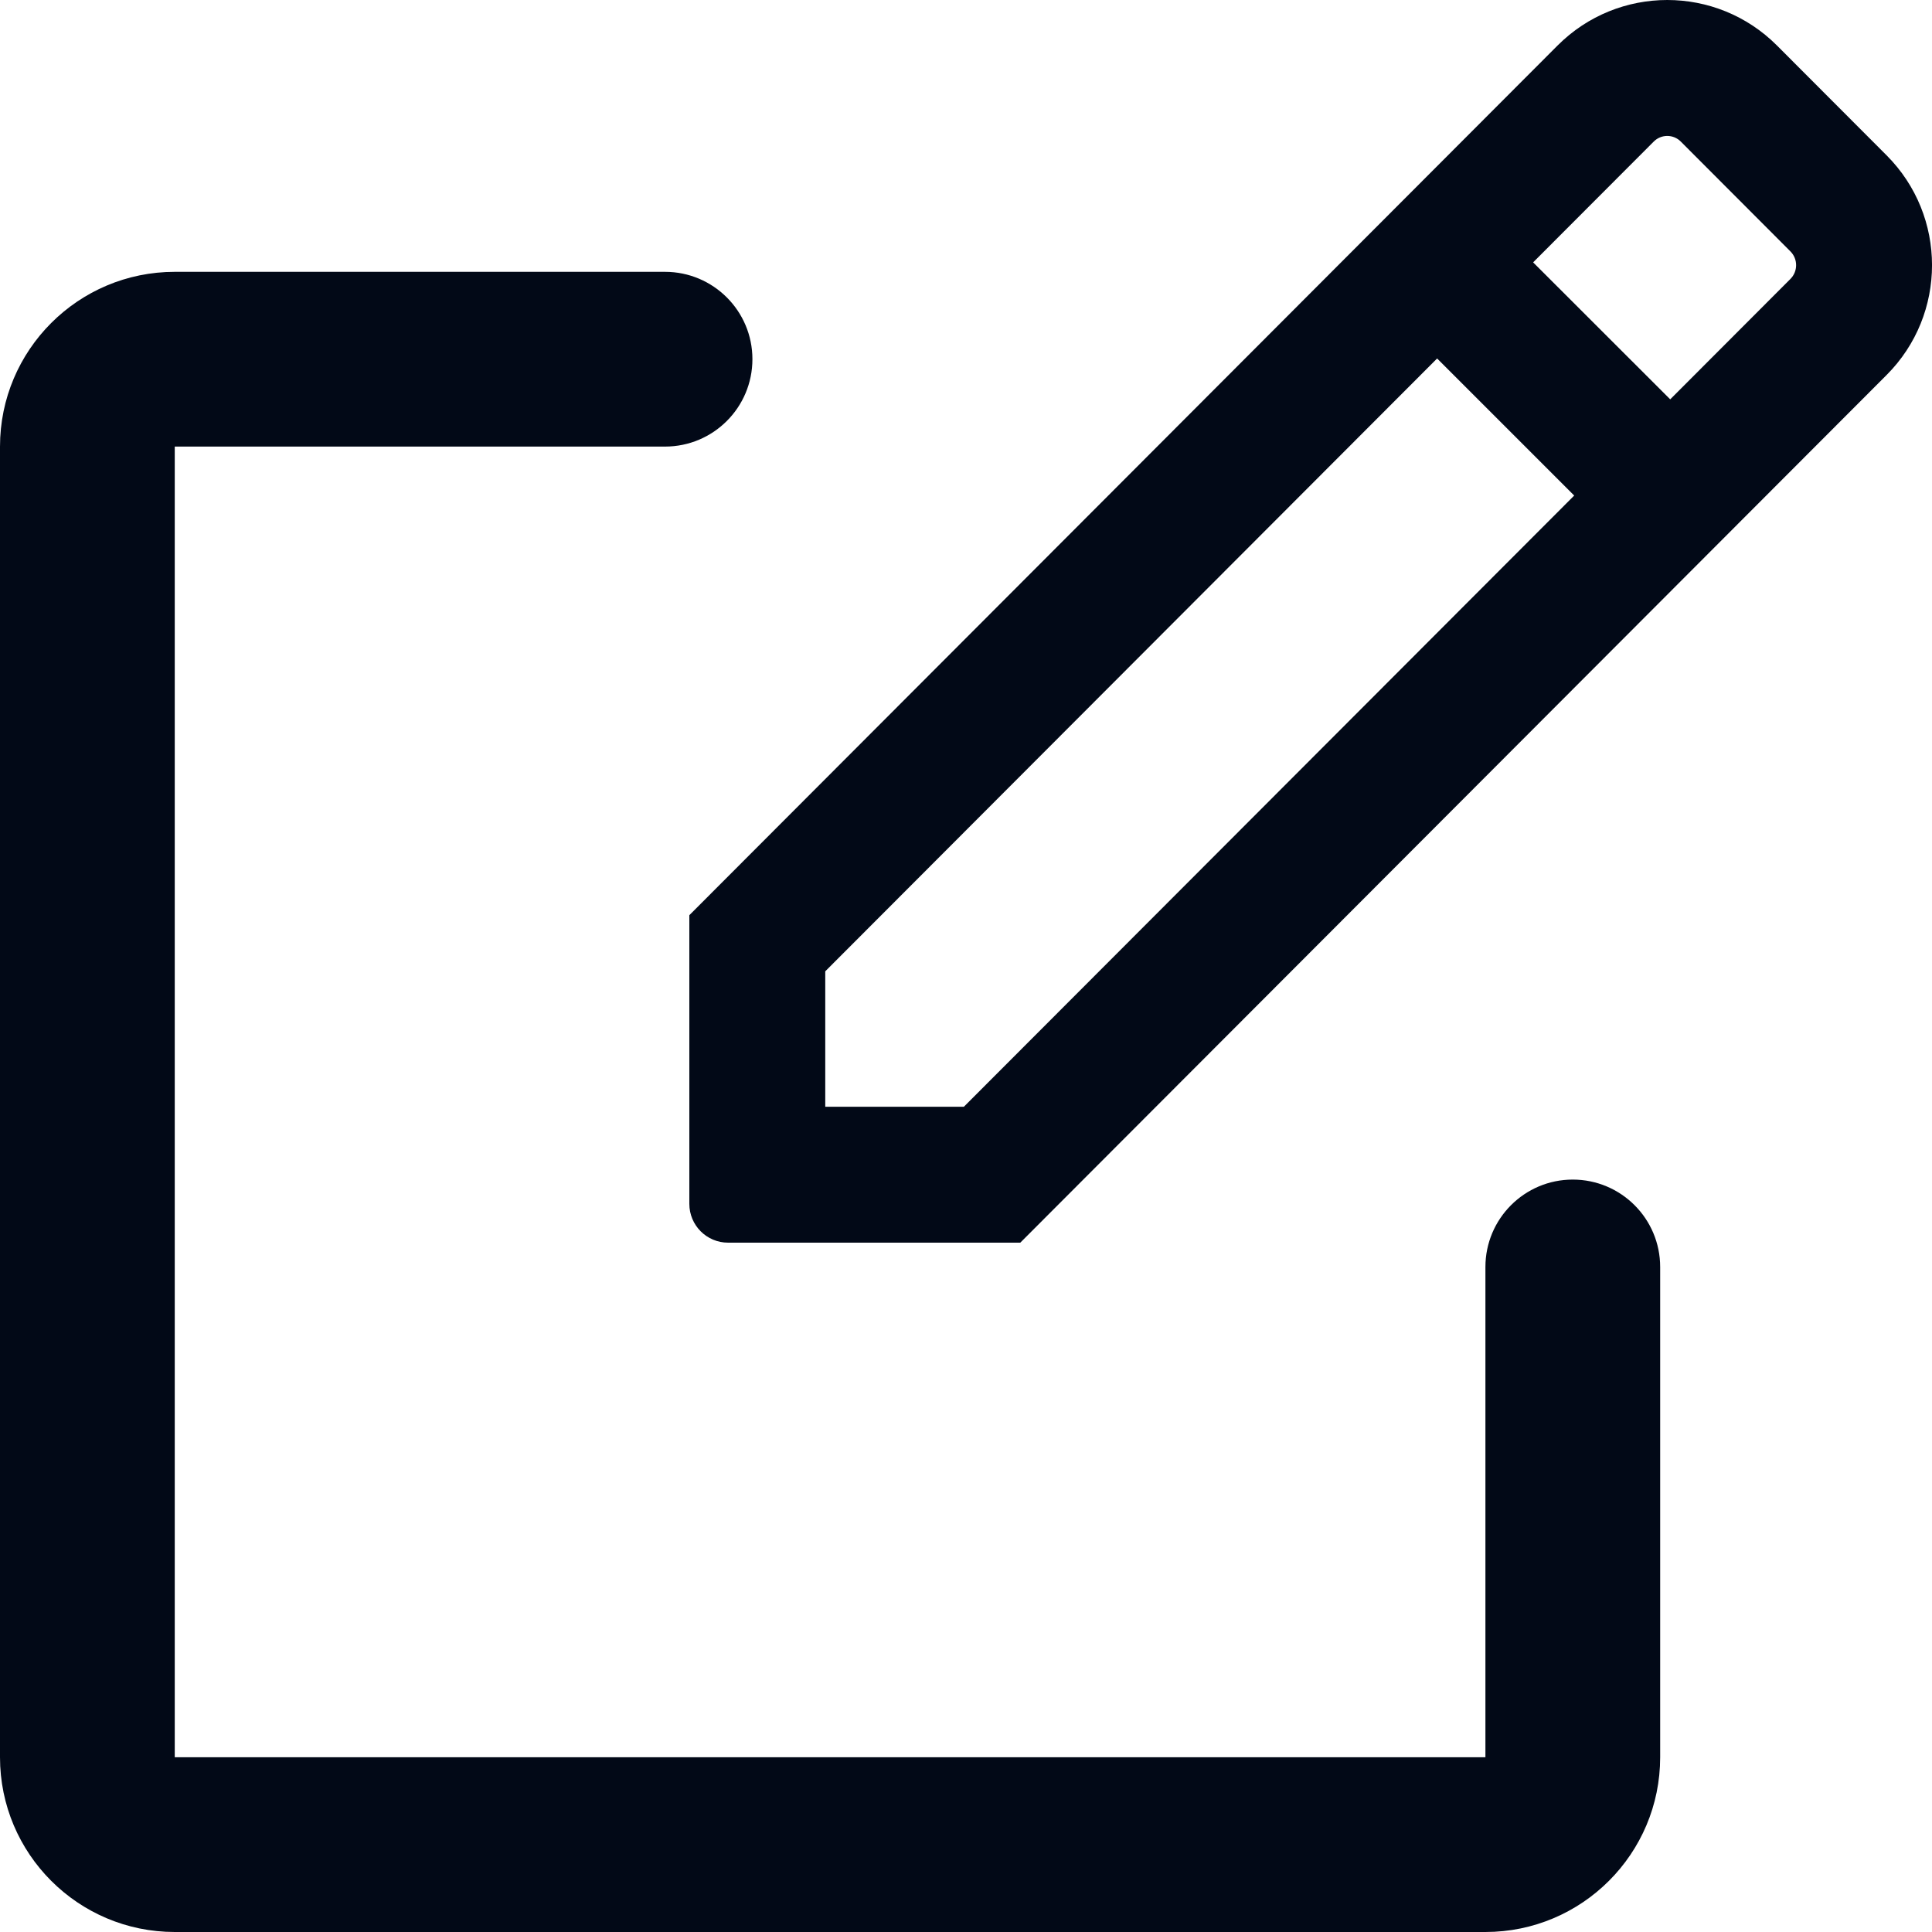
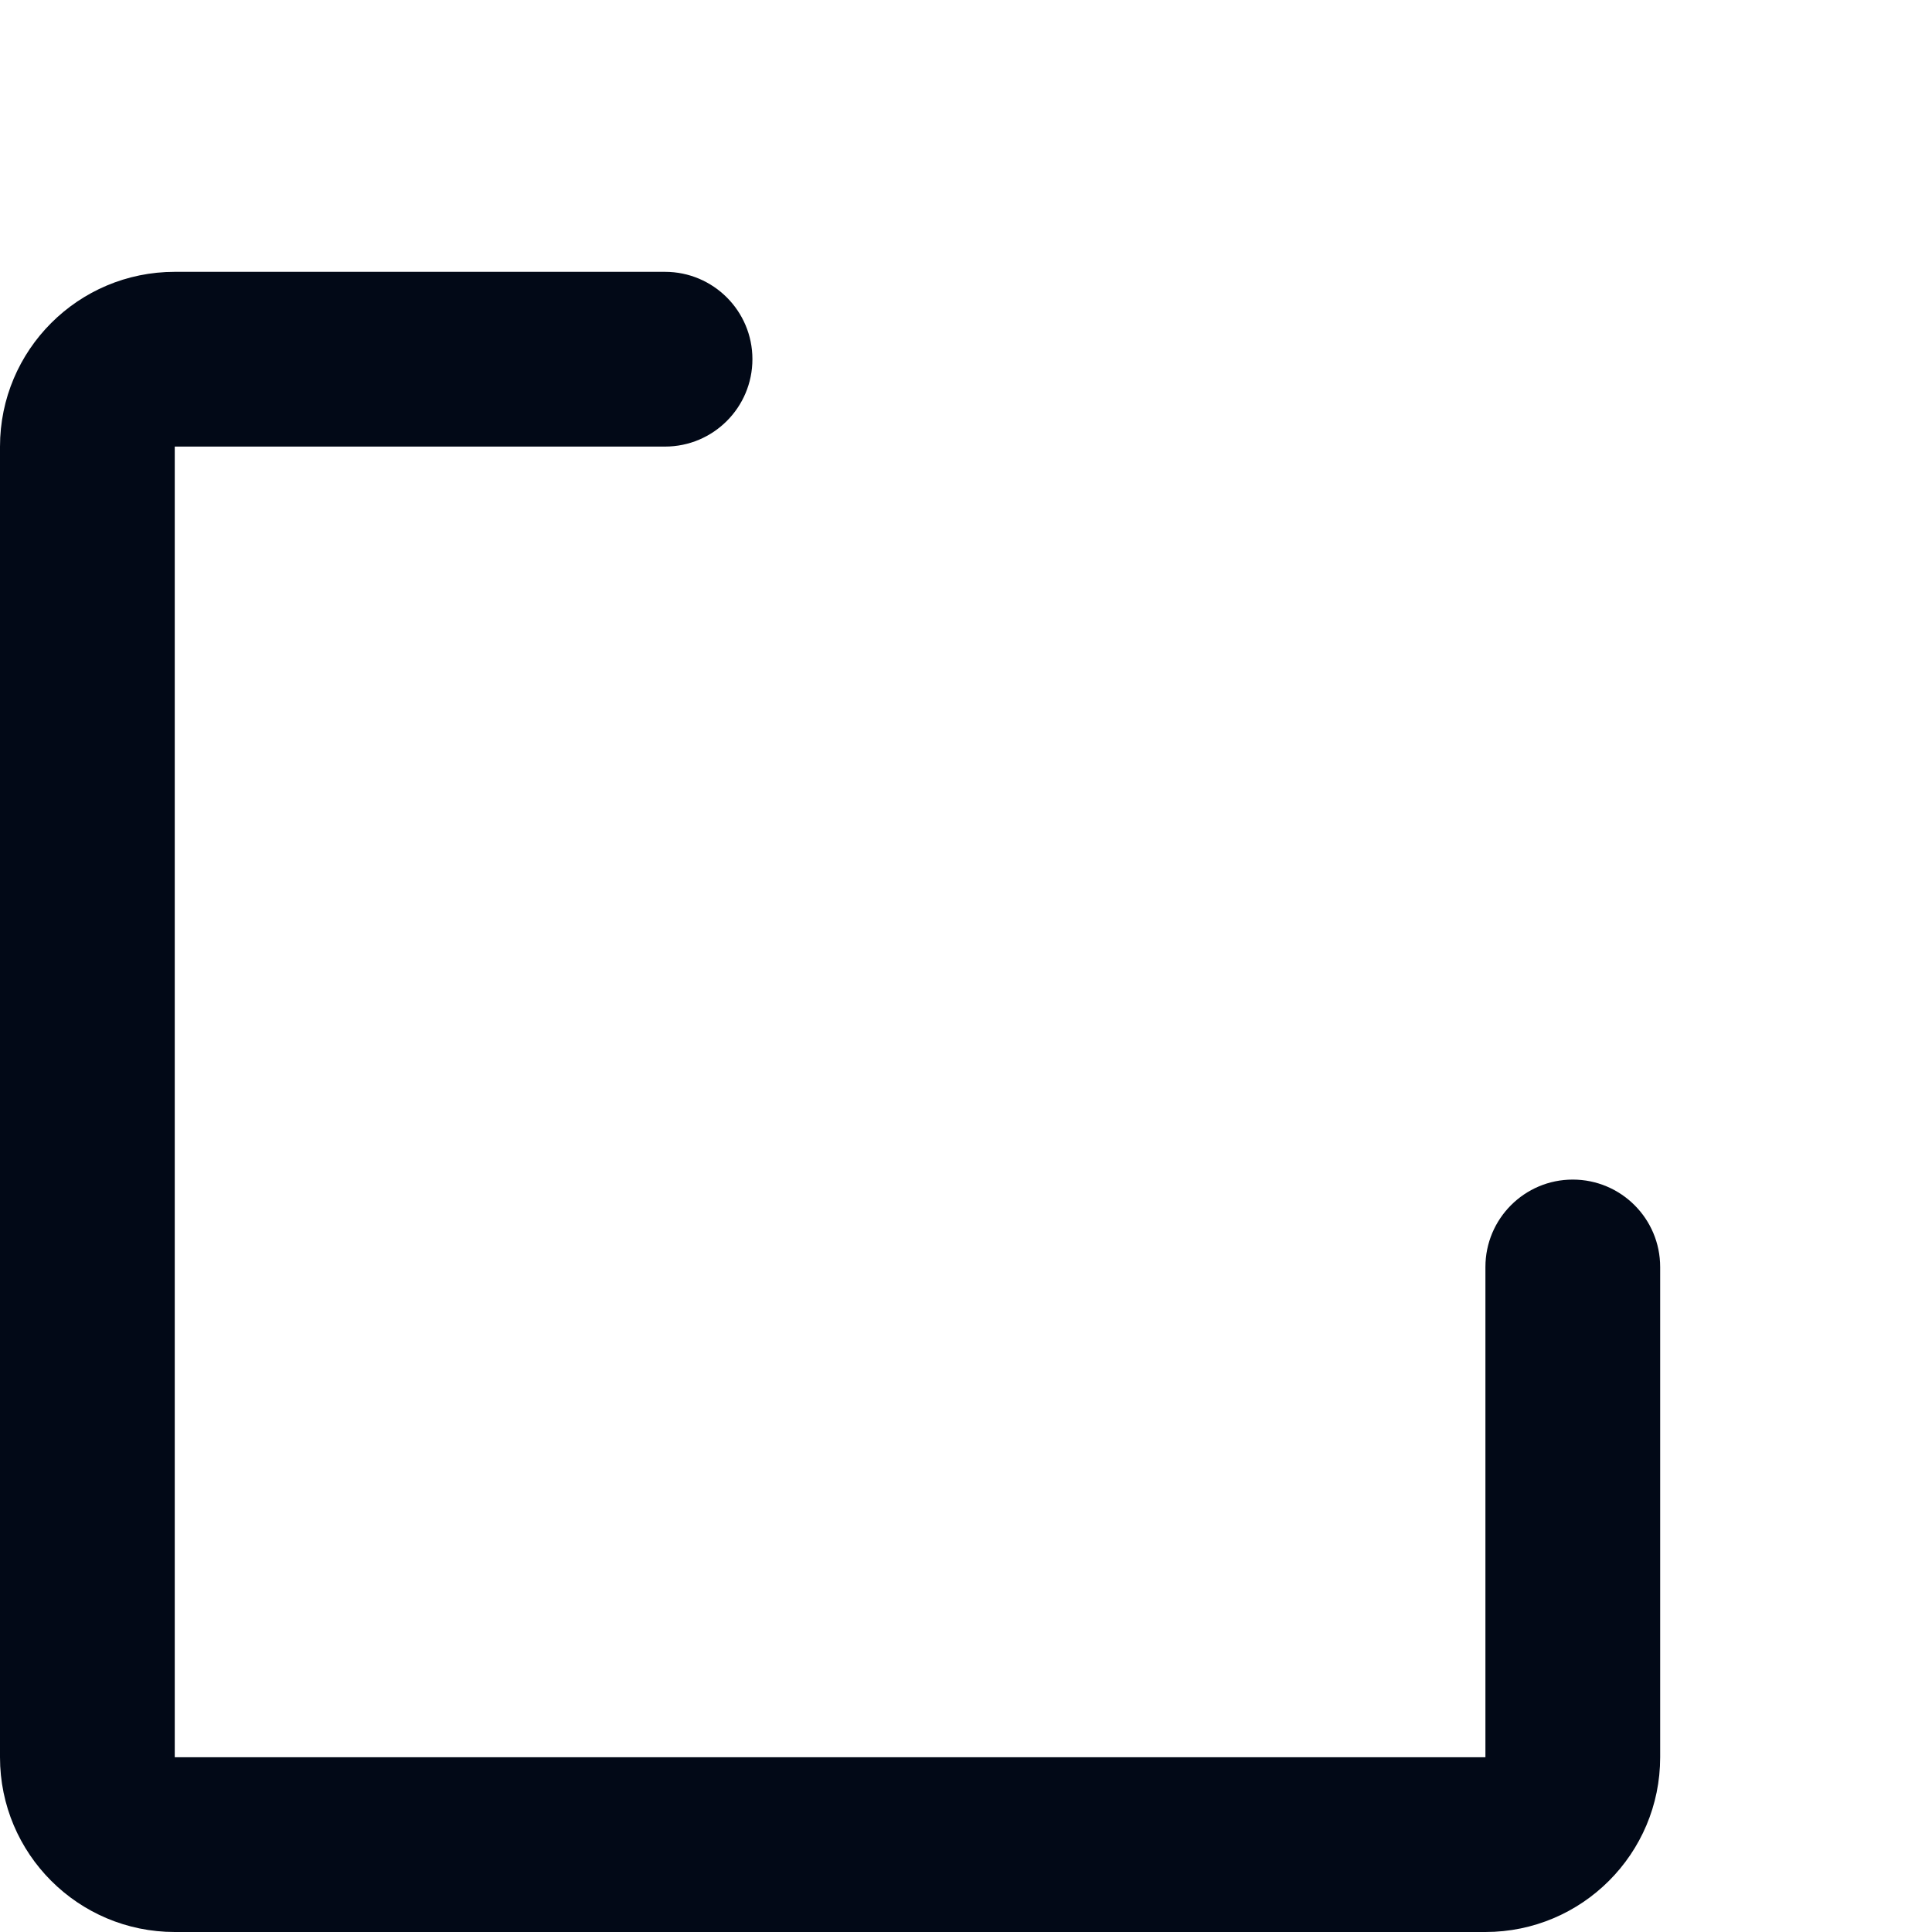
<svg xmlns="http://www.w3.org/2000/svg" width="20" height="20" viewBox="0 0 20 20" fill="none">
  <path fill-rule="evenodd" clip-rule="evenodd" d="M6.884 2.814C7.384 2.814 7.789 3.219 7.789 3.718C7.789 4.218 7.384 4.623 6.884 4.623H1.809V18.191H15.377V13.116C15.377 12.616 15.782 12.211 16.281 12.211C16.781 12.211 17.186 12.616 17.186 13.116V18.191C17.186 19.19 16.376 20 15.377 20H1.809C0.81 20 0 19.19 0 18.191V4.623C0 3.624 0.81 2.814 1.809 2.814H6.884Z" fill="#020917" />
-   <path fill-rule="evenodd" clip-rule="evenodd" d="M7.136 9.474L16.124 0.471C16.751 -0.157 17.768 -0.157 18.395 0.471L19.53 1.608C20.157 2.236 20.157 3.254 19.53 3.882L10.562 12.864H7.537C7.315 12.864 7.136 12.684 7.136 12.462V9.474ZM14.877 3.711L16.296 5.13L9.978 11.457H8.543V10.055L14.877 3.711ZM17.12 1.465L15.871 2.716L17.29 4.134L18.534 2.888C18.613 2.809 18.613 2.681 18.534 2.602L17.399 1.465C17.322 1.388 17.197 1.388 17.12 1.465Z" fill="#020917" />
</svg>